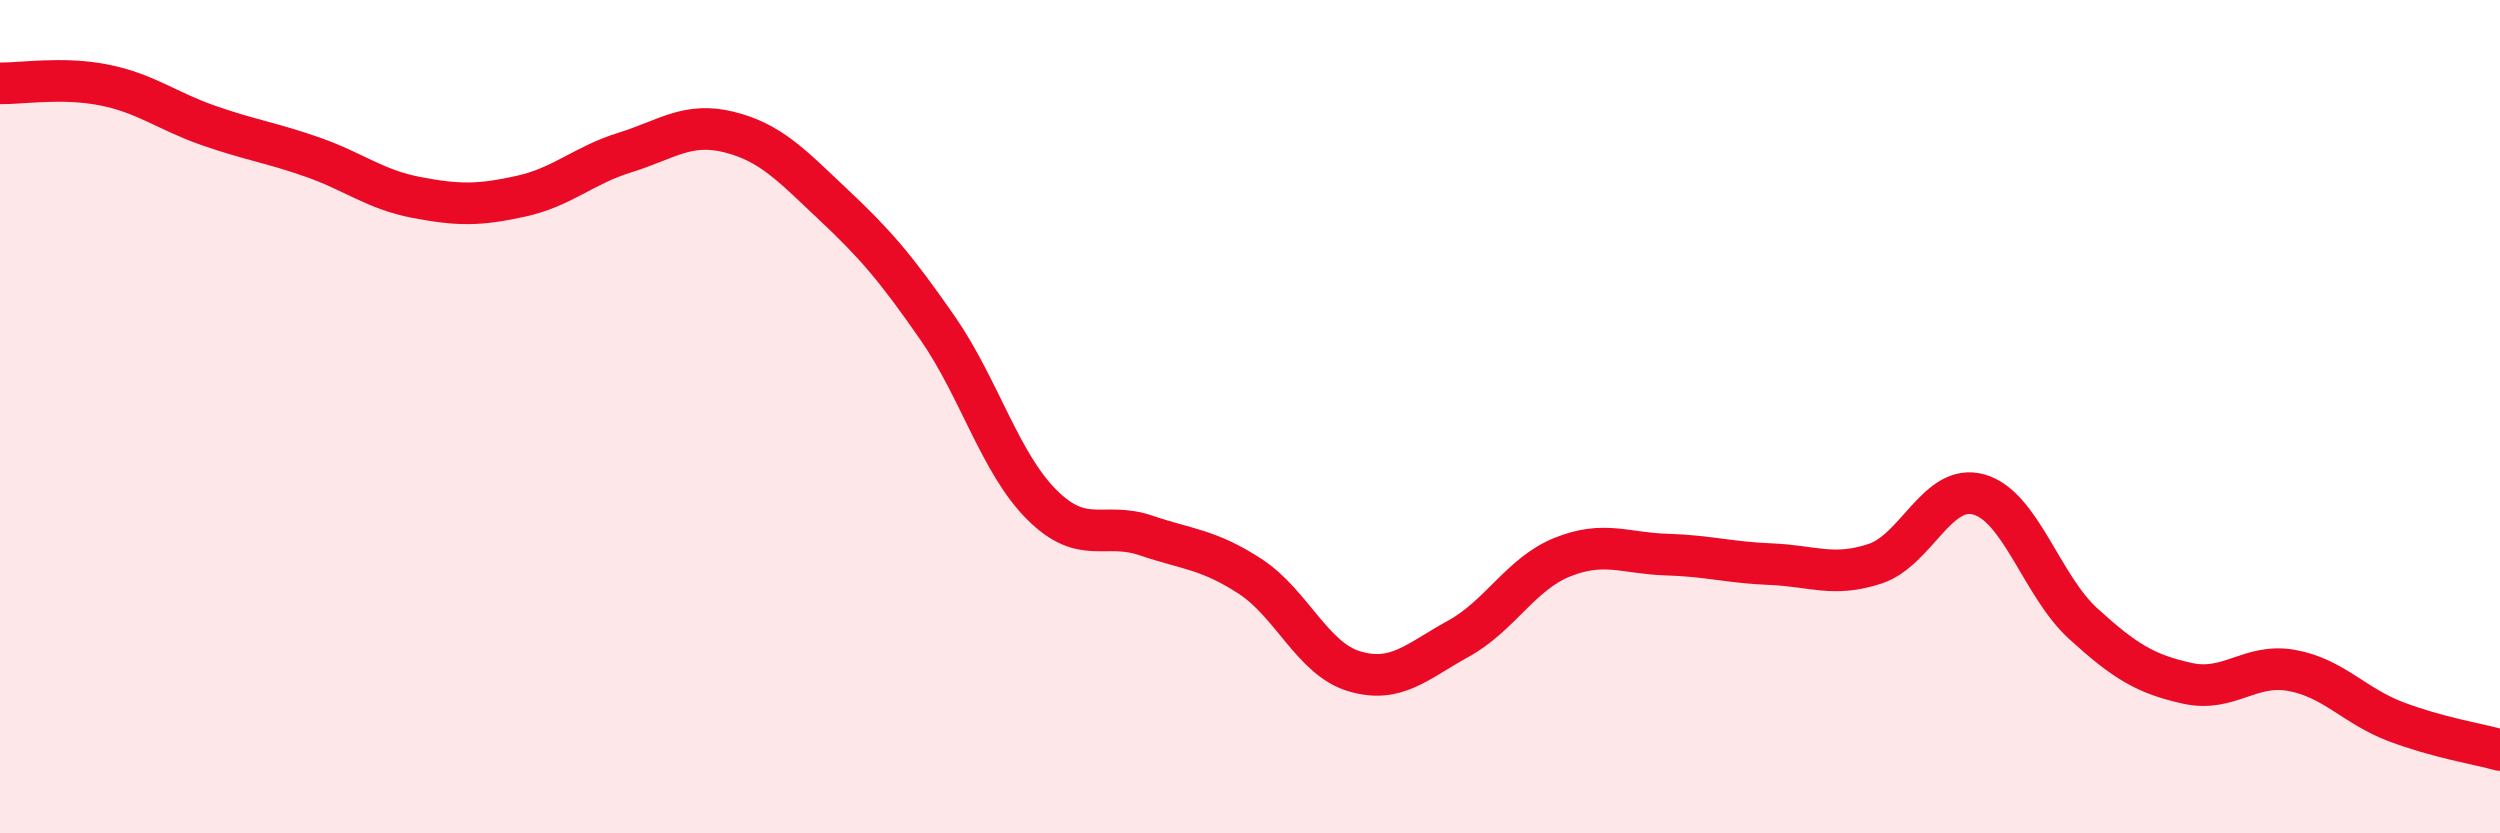
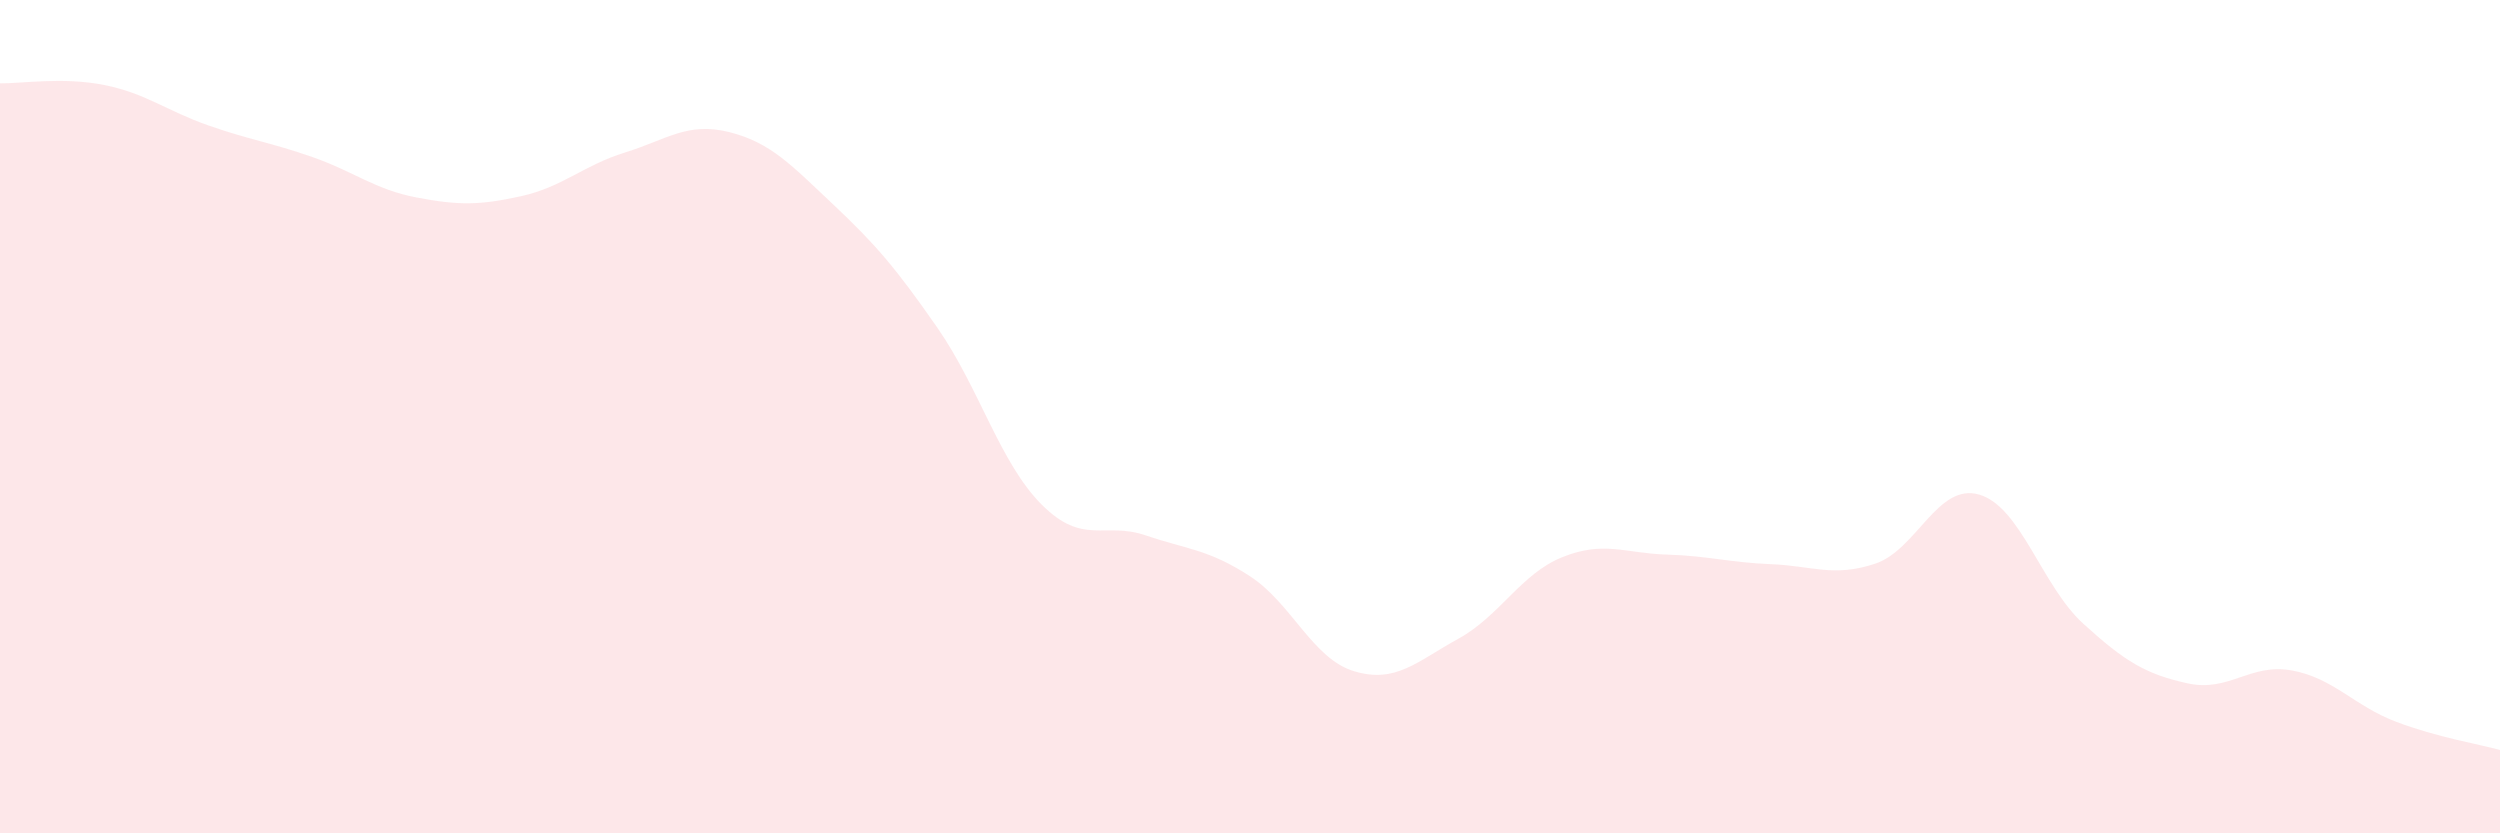
<svg xmlns="http://www.w3.org/2000/svg" width="60" height="20" viewBox="0 0 60 20">
  <path d="M 0,2 C 0.5,2.01 1.5,1.84 2.5,2.04 C 3.5,2.24 4,2.66 5,3.01 C 6,3.36 6.5,3.42 7.5,3.77 C 8.5,4.12 9,4.55 10,4.74 C 11,4.93 11.5,4.93 12.5,4.71 C 13.5,4.49 14,3.97 15,3.66 C 16,3.35 16.5,2.92 17.5,3.17 C 18.5,3.42 19,3.97 20,4.91 C 21,5.85 21.5,6.43 22.5,7.87 C 23.5,9.31 24,11.11 25,12.11 C 26,13.11 26.5,12.51 27.5,12.85 C 28.5,13.19 29,13.18 30,13.83 C 31,14.48 31.5,15.81 32.5,16.11 C 33.5,16.41 34,15.88 35,15.33 C 36,14.78 36.5,13.77 37.5,13.37 C 38.5,12.97 39,13.28 40,13.31 C 41,13.34 41.5,13.5 42.5,13.54 C 43.5,13.58 44,13.86 45,13.53 C 46,13.2 46.5,11.58 47.5,11.87 C 48.5,12.16 49,14.06 50,14.97 C 51,15.88 51.5,16.18 52.5,16.4 C 53.5,16.62 54,15.91 55,16.09 C 56,16.27 56.5,16.94 57.5,17.32 C 58.5,17.7 59.5,17.86 60,18L60 20L0 20Z" fill="#EB0A25" opacity="0.1" stroke-linecap="round" stroke-linejoin="round" />
-   <path d="M 0,2 C 0.5,2.01 1.5,1.84 2.5,2.04 C 3.5,2.24 4,2.66 5,3.01 C 6,3.36 6.5,3.42 7.5,3.77 C 8.5,4.12 9,4.55 10,4.74 C 11,4.93 11.5,4.93 12.5,4.71 C 13.5,4.49 14,3.97 15,3.66 C 16,3.35 16.5,2.92 17.5,3.17 C 18.5,3.42 19,3.97 20,4.91 C 21,5.85 21.5,6.43 22.5,7.87 C 23.5,9.31 24,11.11 25,12.11 C 26,13.11 26.5,12.51 27.5,12.85 C 28.5,13.19 29,13.18 30,13.83 C 31,14.48 31.5,15.81 32.5,16.11 C 33.5,16.41 34,15.88 35,15.33 C 36,14.78 36.5,13.77 37.5,13.37 C 38.5,12.97 39,13.28 40,13.31 C 41,13.34 41.5,13.5 42.5,13.54 C 43.5,13.58 44,13.86 45,13.53 C 46,13.2 46.5,11.58 47.5,11.87 C 48.5,12.16 49,14.06 50,14.97 C 51,15.88 51.5,16.18 52.5,16.4 C 53.5,16.62 54,15.91 55,16.09 C 56,16.27 56.5,16.94 57.5,17.32 C 58.5,17.7 59.5,17.86 60,18" stroke="#EB0A25" stroke-width="1" fill="none" stroke-linecap="round" stroke-linejoin="round" />
</svg>